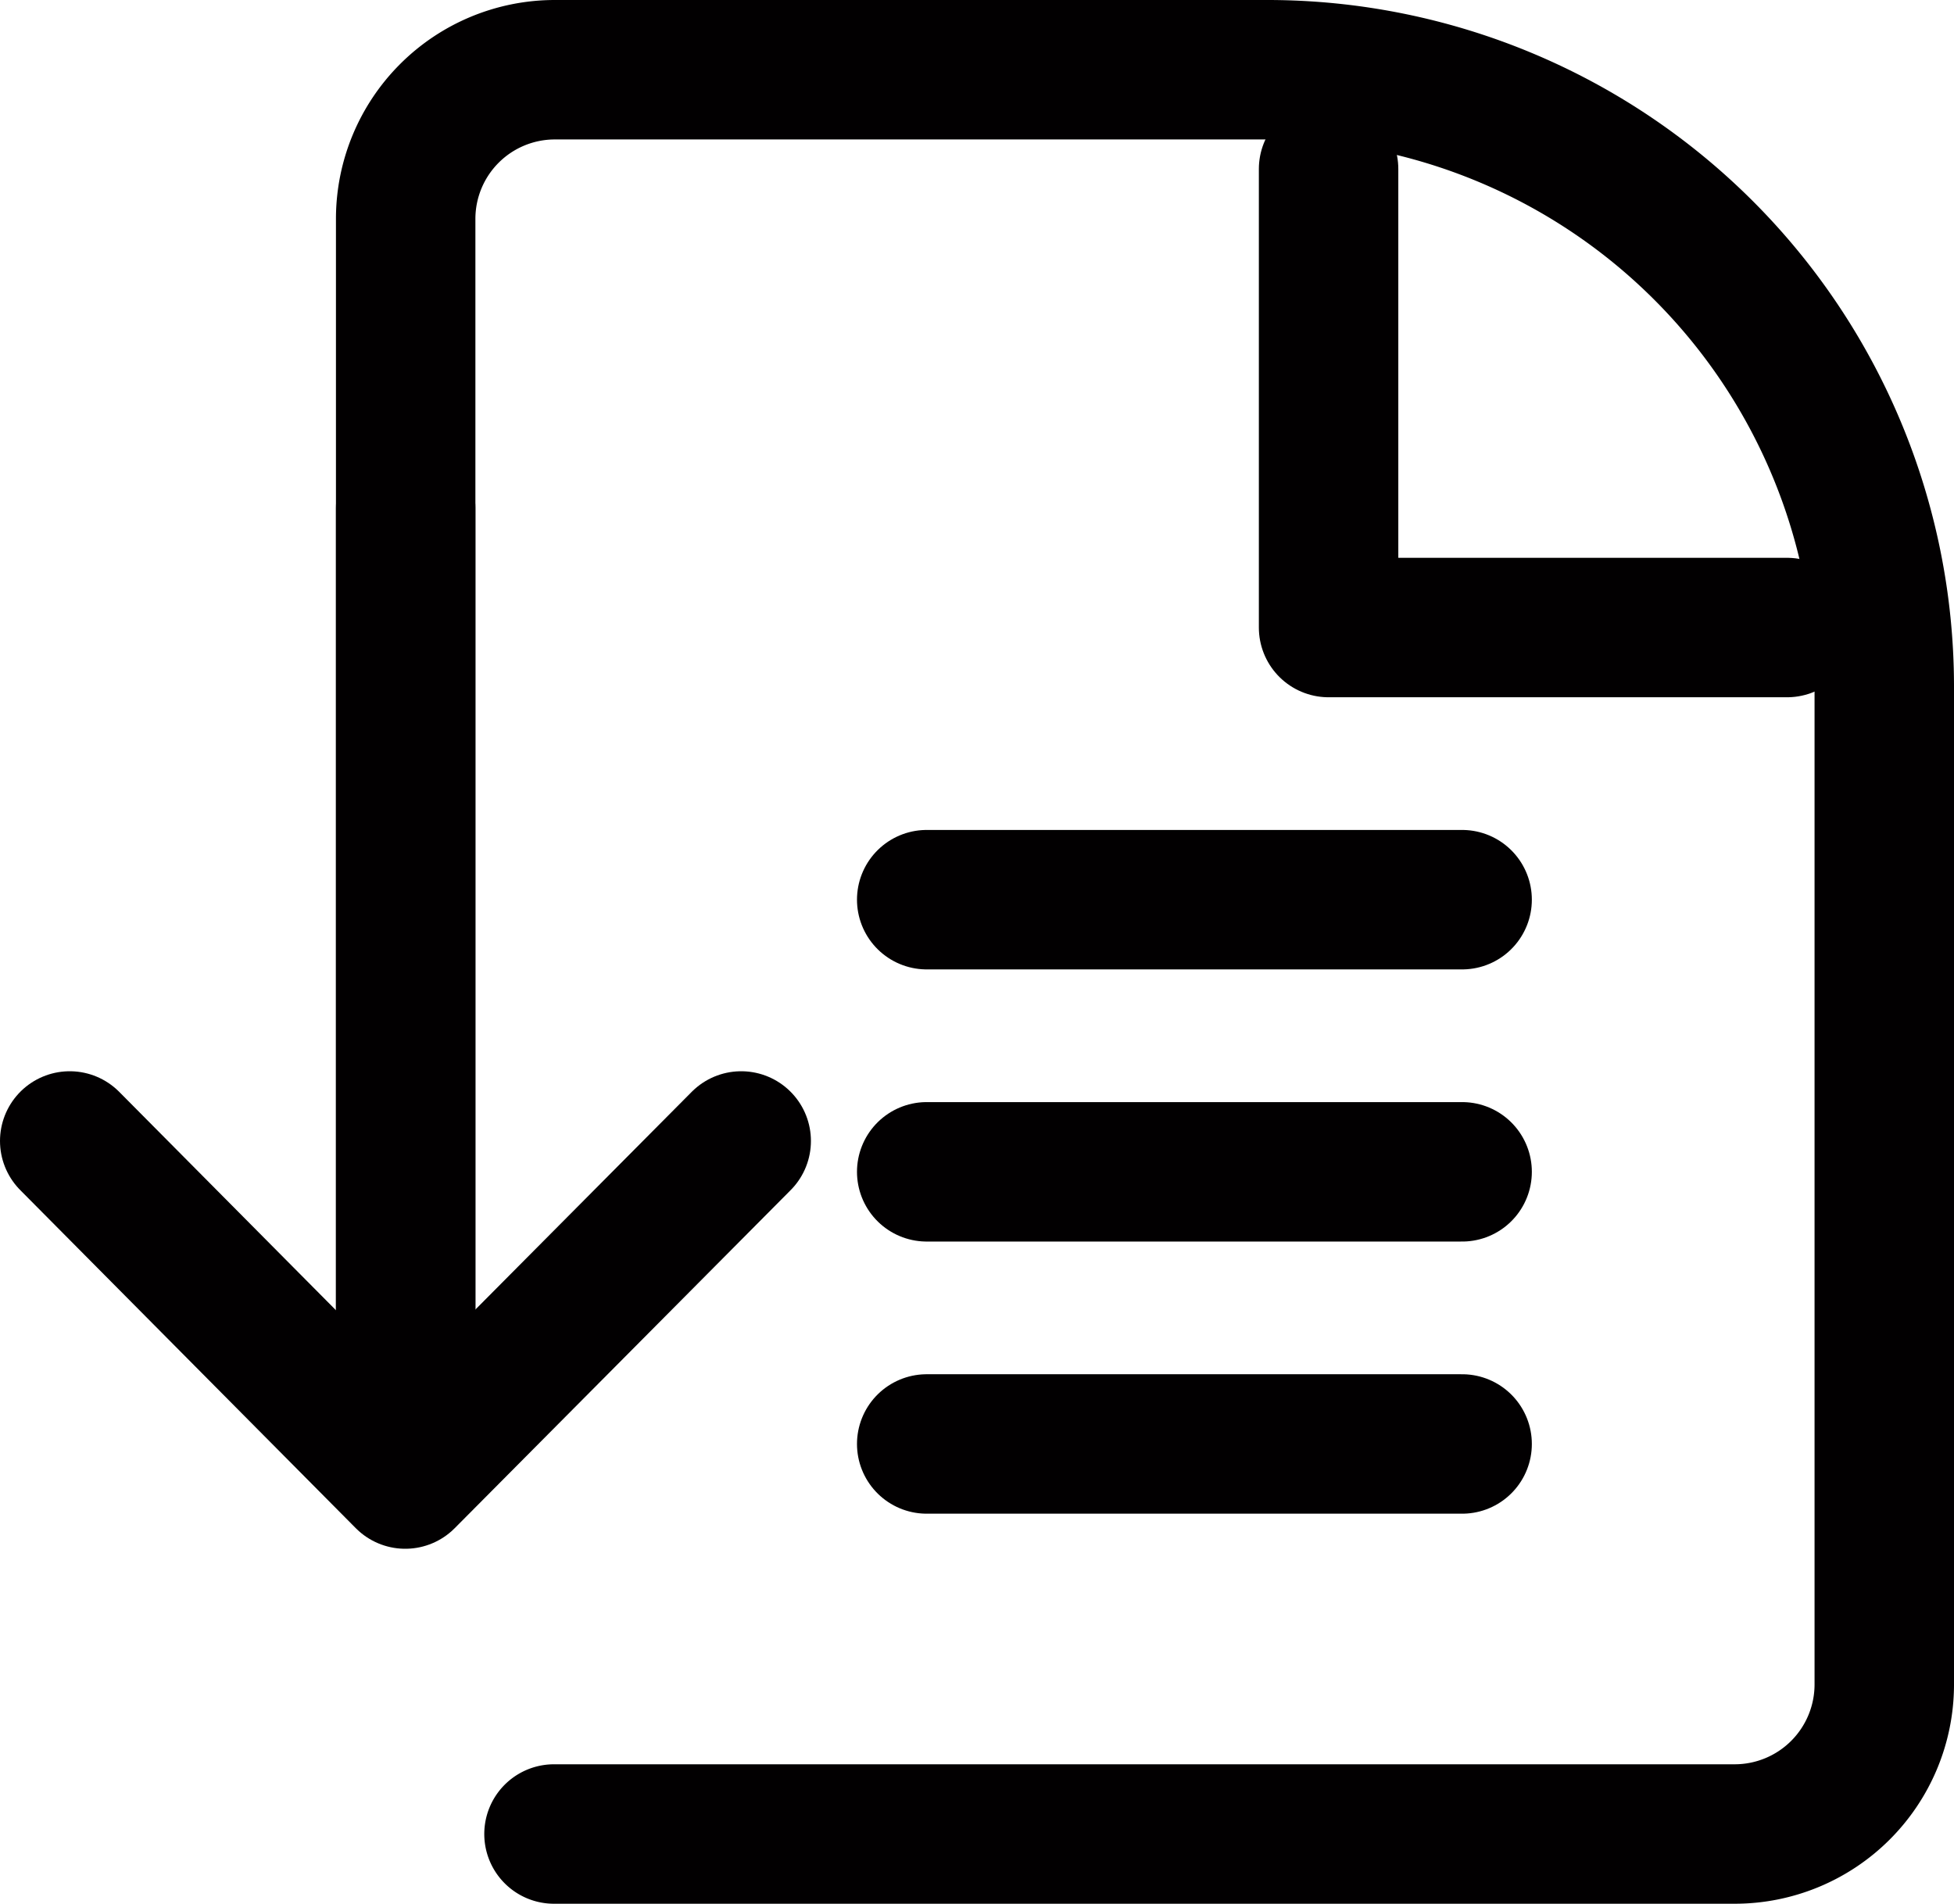
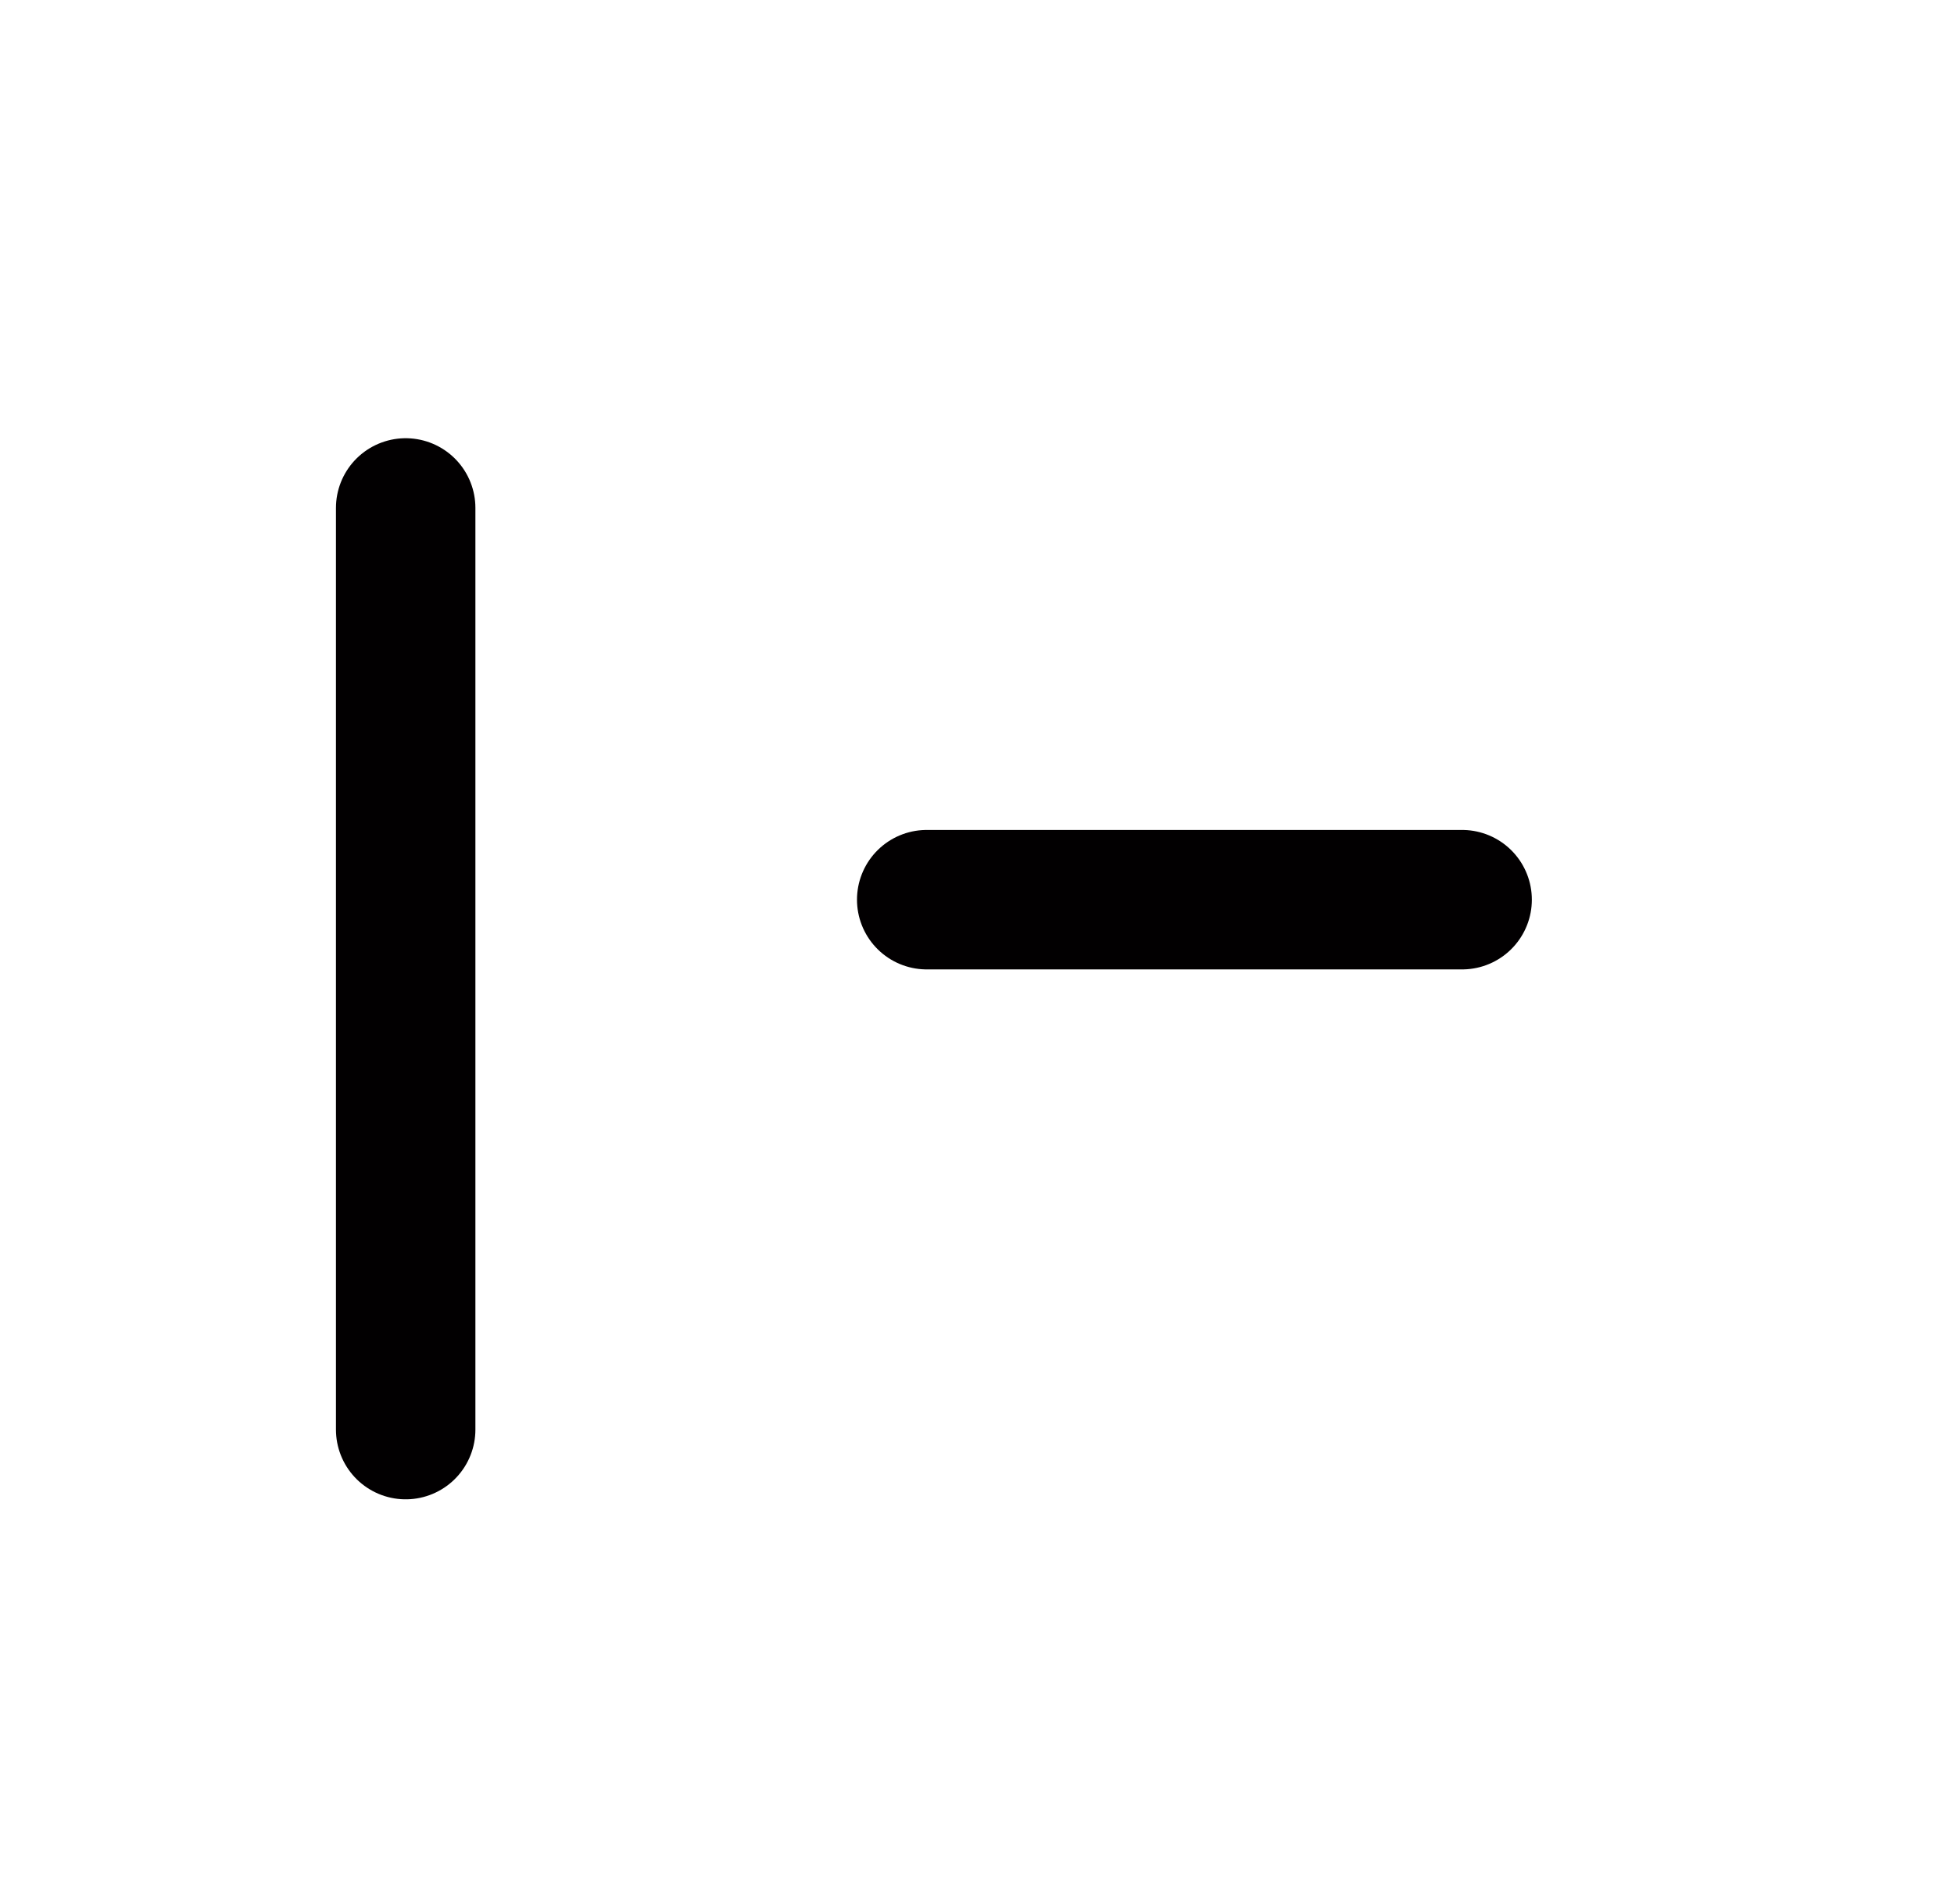
<svg xmlns="http://www.w3.org/2000/svg" width="46.24" height="45.05">
  <g data-name="Layer 2">
    <g data-name="Layer 1">
      <g data-name="Group 939">
        <g data-name="Group 894">
          <g data-name="Group 893">
            <g data-name="Group 892" stroke-width="3.3" stroke="#020001" stroke-linecap="round" stroke-linejoin="round" fill="none">
              <path data-name="Line 134" d="M9.6 33.83V12.02" />
-               <path data-name="Path 325" d="M17.54 27l-7.95 8-7.94-8" />
            </g>
          </g>
        </g>
        <g data-name="Group 897">
          <g data-name="Group 896">
            <g data-name="Group 895">
-               <path data-name="Path 326" d="M9.6 33.39V5.17a3.53 3.53 0 013.52-3.52H30a14.6 14.6 0 0114.59 14.56v23.67a3.54 3.54 0 01-3.53 3.52H13.11" fill="none" stroke="#020001" stroke-linecap="round" stroke-linejoin="round" stroke-width="3.3" />
-             </g>
+               </g>
          </g>
          <path data-name="Line 135" stroke-width="3.3" stroke="#020001" stroke-linecap="round" stroke-linejoin="round" fill="none" d="M21.93 21.29H34.6" />
-           <path data-name="Line 136" stroke-width="3.3" stroke="#020001" stroke-linecap="round" stroke-linejoin="round" fill="none" d="M21.93 27.73H34.6" />
-           <path data-name="Line 137" stroke-width="3.3" stroke="#020001" stroke-linecap="round" stroke-linejoin="round" fill="none" d="M21.93 34.17H34.6" />
-           <path data-name="Path 327" d="M31.44 4v10.85h10.85" fill="none" stroke="#020001" stroke-linecap="round" stroke-linejoin="round" stroke-width="3.3" />
        </g>
      </g>
    </g>
  </g>
</svg>